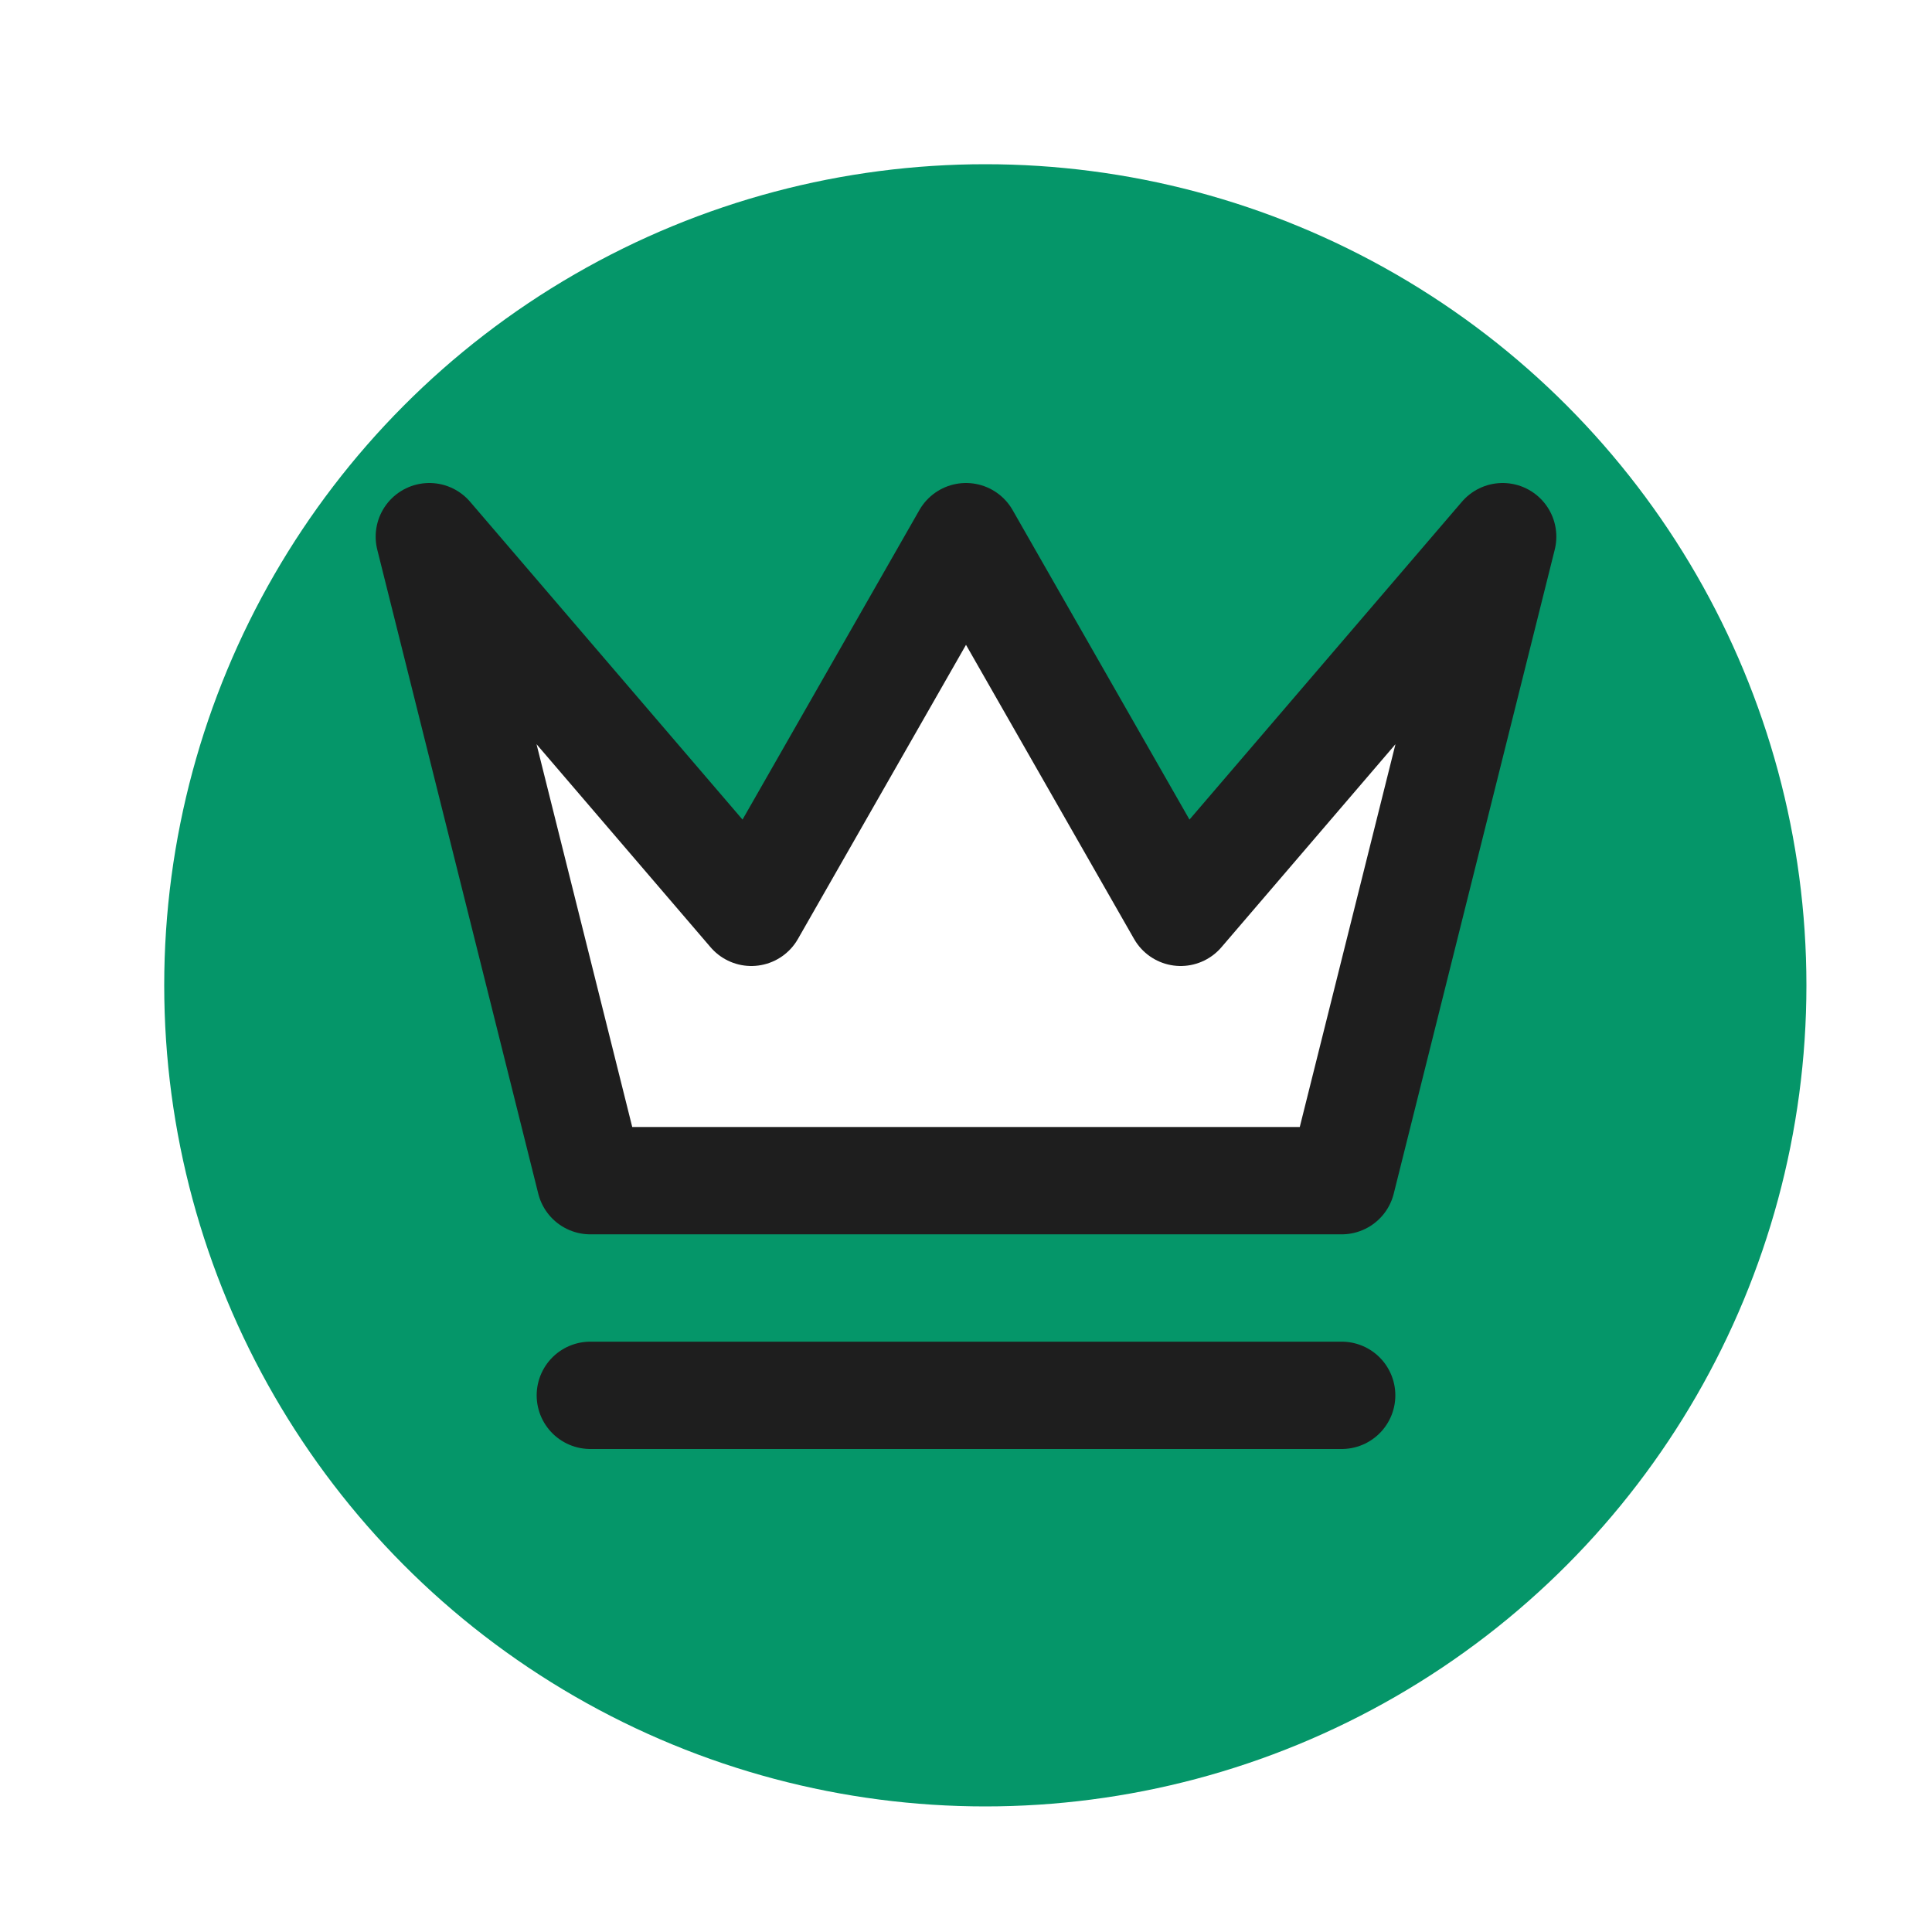
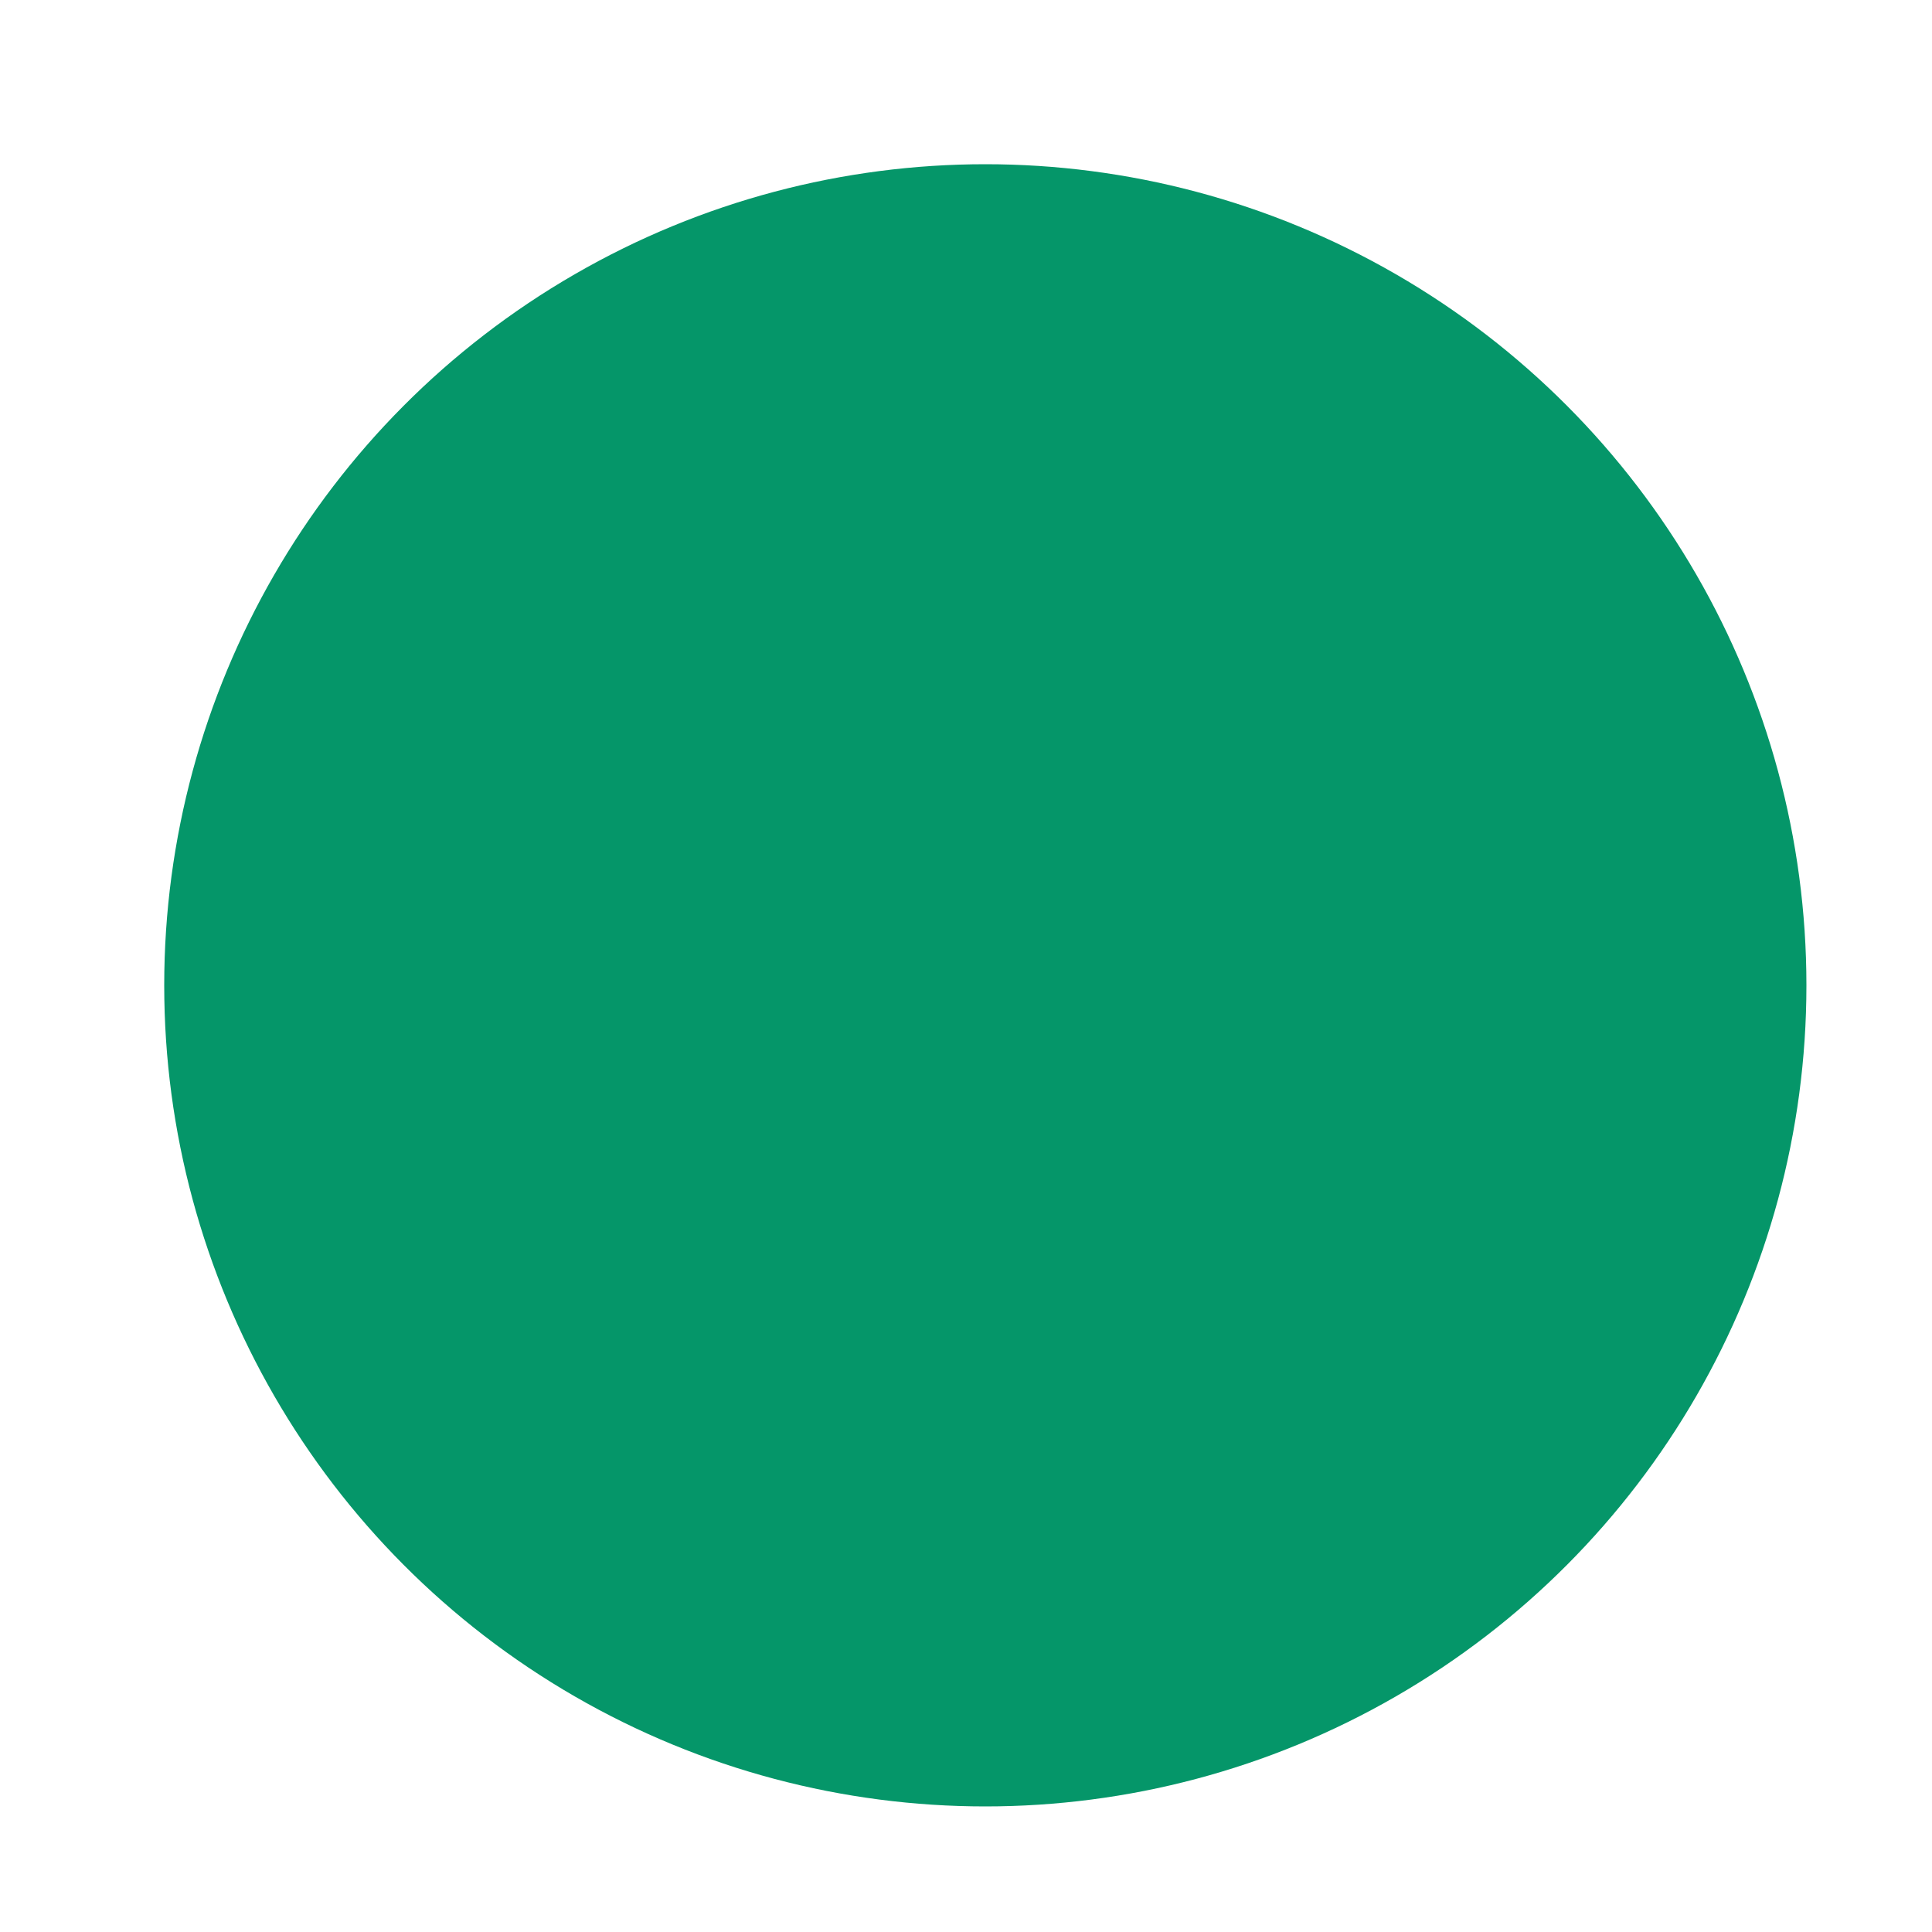
<svg xmlns="http://www.w3.org/2000/svg" width="600" height="600" viewBox="0 0 600 600" shape-rendering="geometricPrecision">
  <filter id="shadow-lg" x="-50%" y="-50%" width="200%" height="200%">
    <feGaussianBlur in="SourceAlpha" stdDeviation="10" result="blur" />
    <feOffset in="blur" dx="6" dy="6" result="offsetBlur" />
    <feFlood flood-color="rgba(0, 0, 0, 0.25)" result="color" />
    <feComposite in2="offsetBlur" operator="in" result="shadow" />
    <feComposite in="SourceGraphic" in2="shadow" operator="over" />
  </filter>
  <circle cx="300" cy="300" r="255" fill="#059669" filter="url(#shadow-lg)" />
  <svg x="100" y="100" width="400" height="400" viewBox="0 0 24 24" fill="#ffffff" stroke="#1e1e1e" stroke-width="2" stroke-linecap="round" stroke-linejoin="round">
-     <path d="m2 4 3 12h14l3-12-6 7-4-7-4 7-6-7zm3 16h14" />
-   </svg>
+     </svg>
</svg>